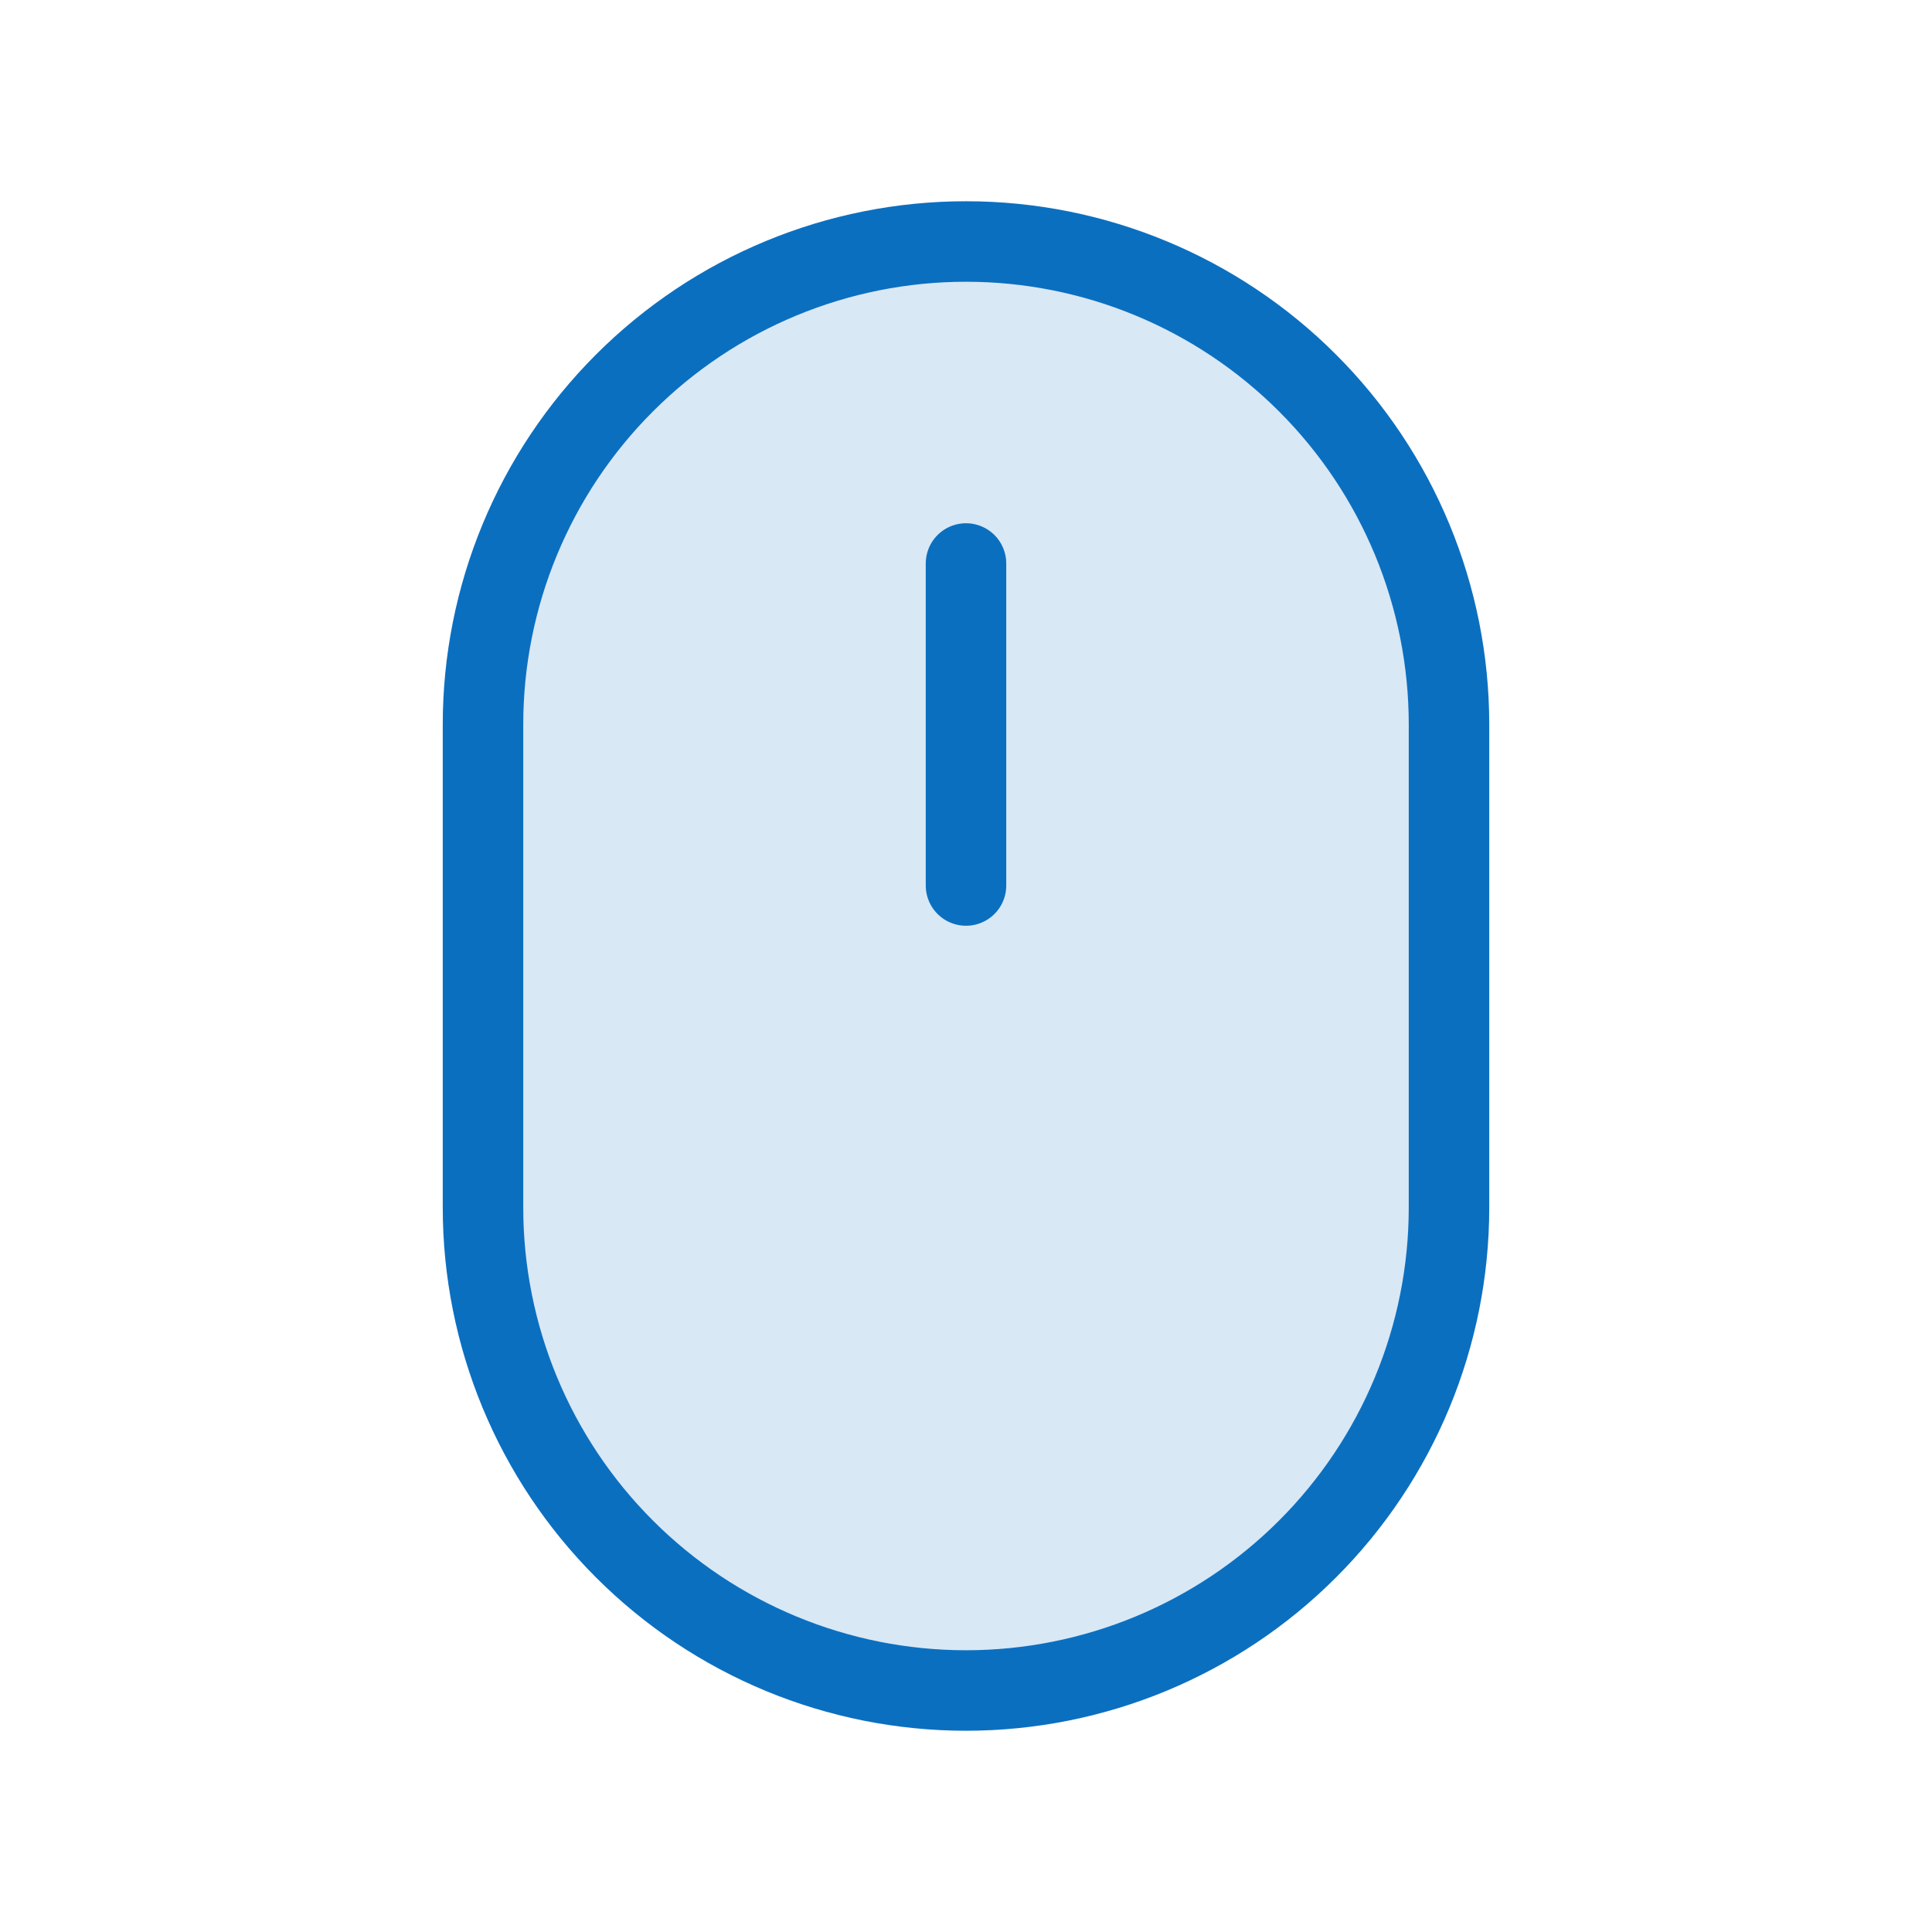
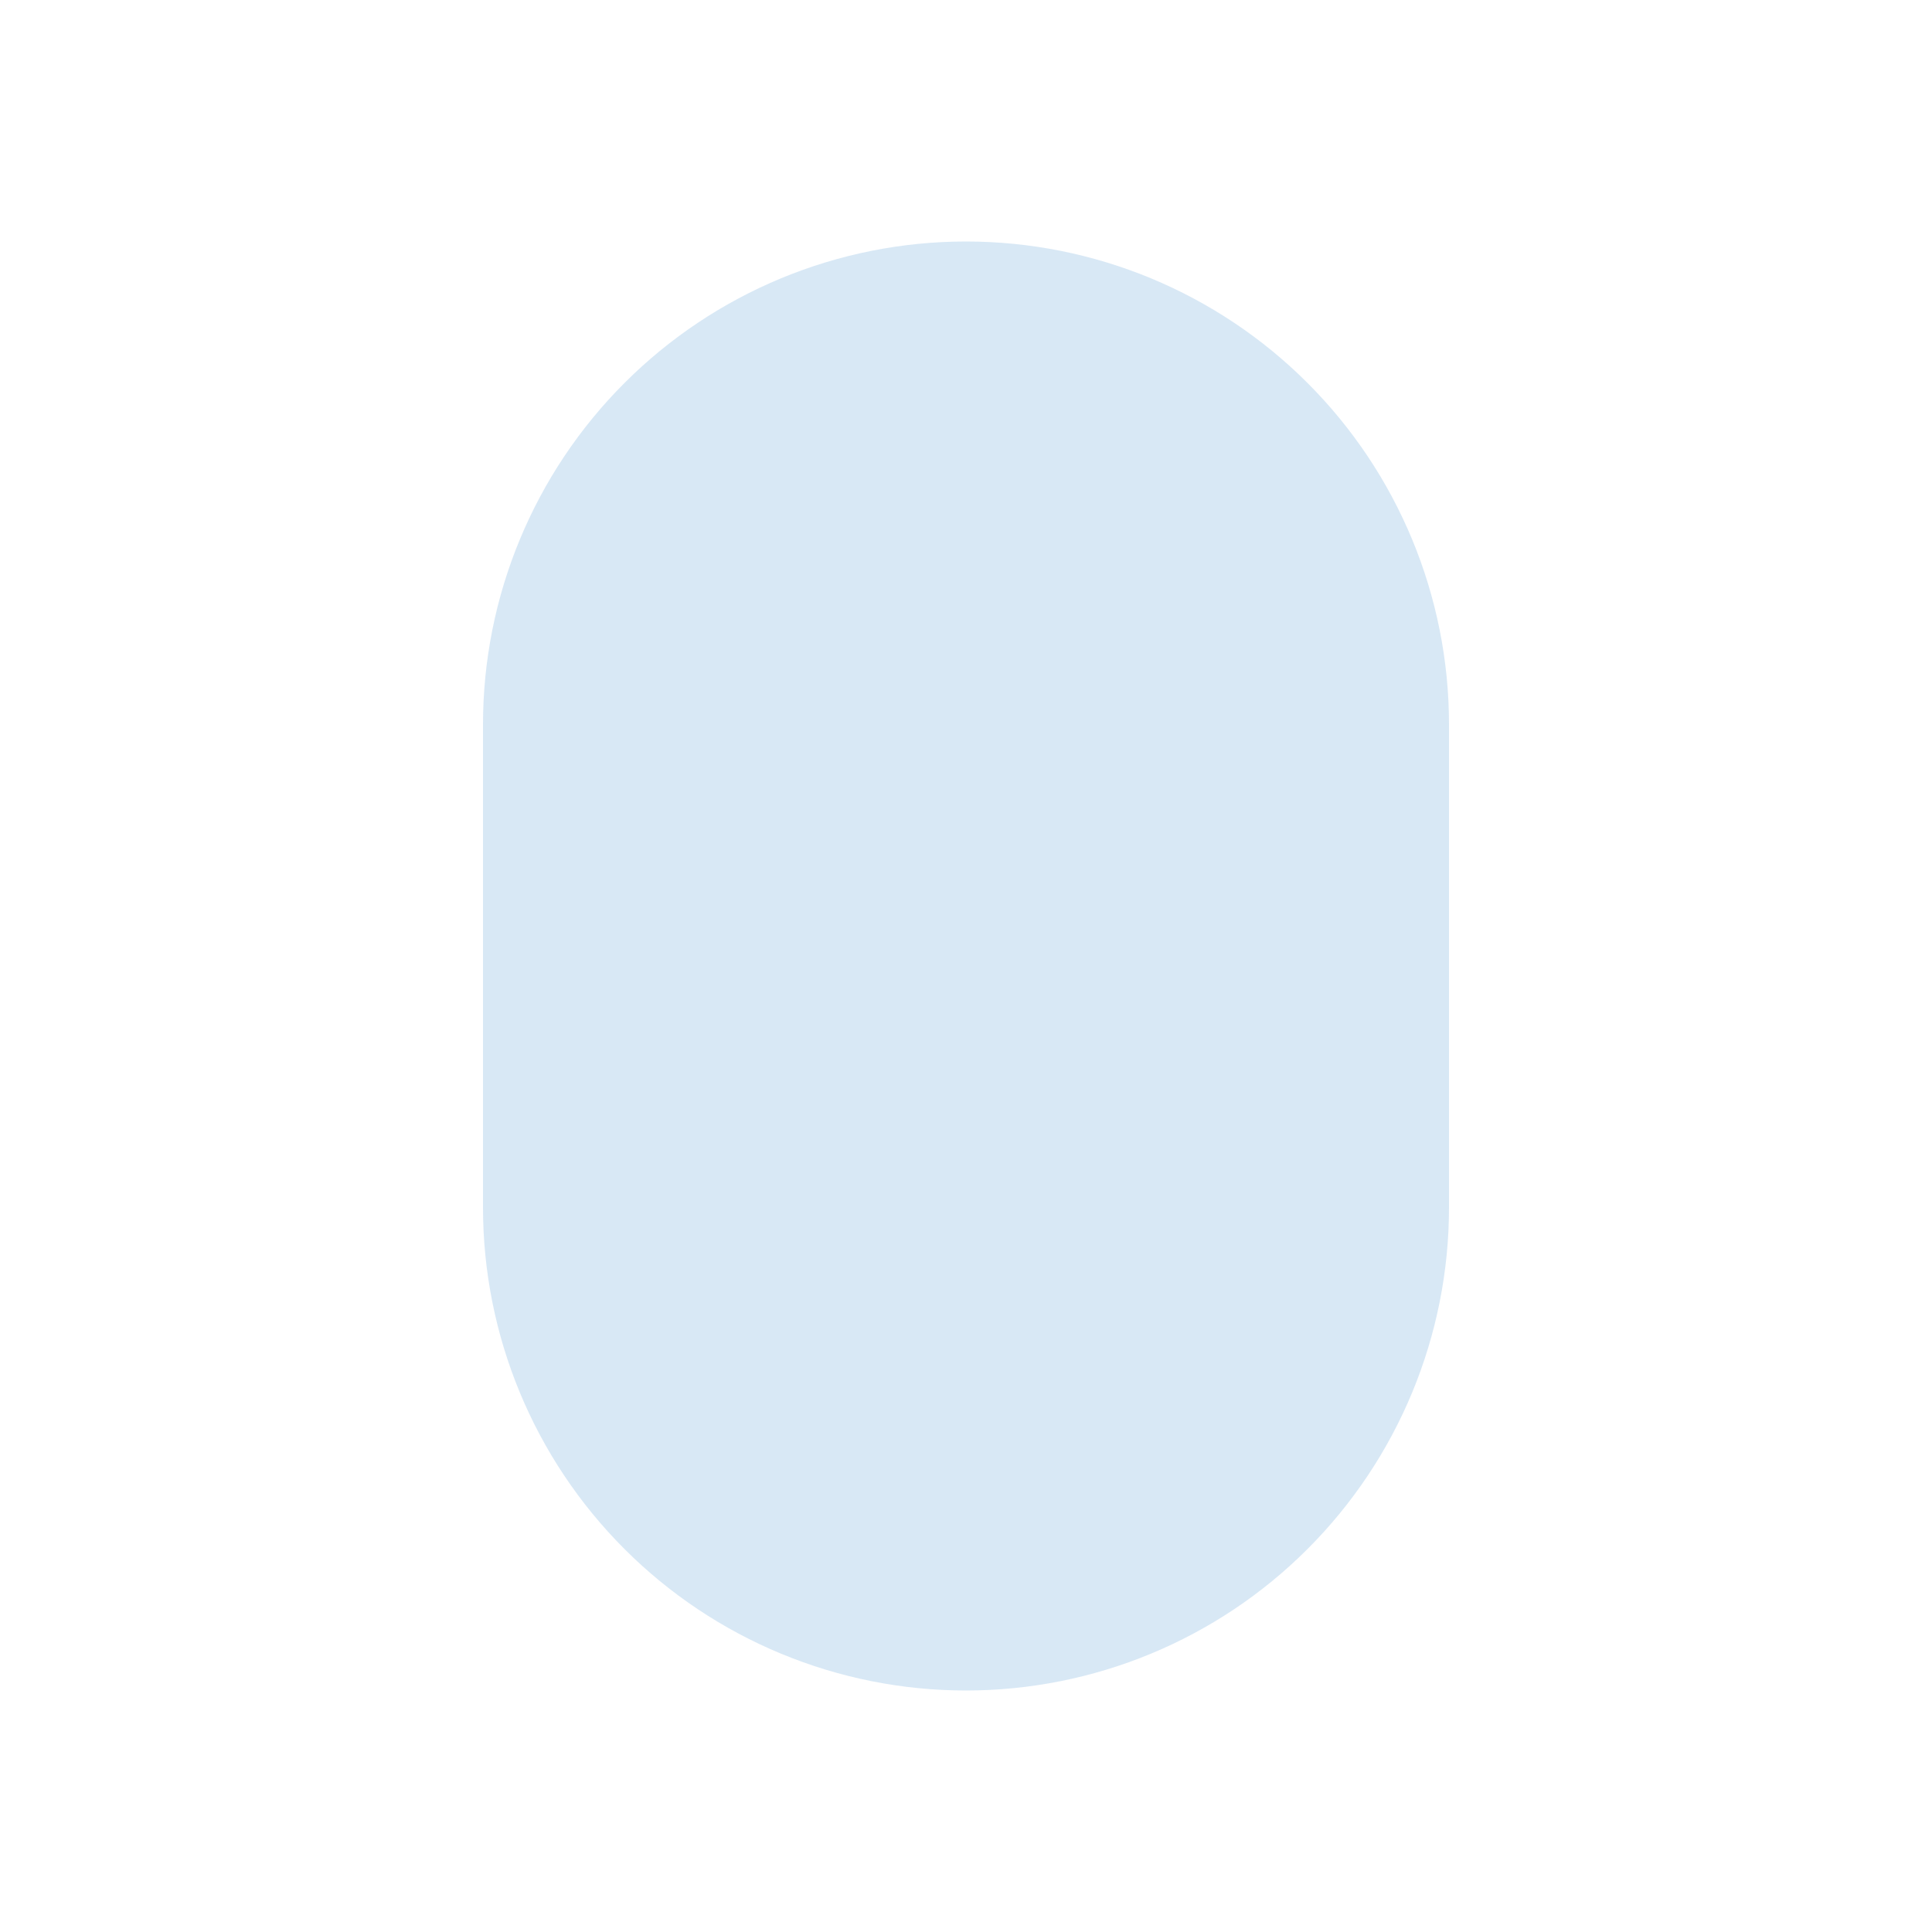
<svg xmlns="http://www.w3.org/2000/svg" width="48" height="48" viewBox="0 0 48 48" fill="none">
  <path opacity="0.16" d="M12 18C12 14.817 13.264 11.765 15.515 9.515C17.765 7.264 20.817 6 24 6C27.183 6 30.235 7.264 32.485 9.515C34.736 11.765 36 14.817 36 18V30C36 33.183 34.736 36.235 32.485 38.485C30.235 40.736 27.183 42 24 42C20.817 42 17.765 40.736 15.515 38.485C13.264 36.235 12 33.183 12 30V18Z" fill="#0B6FC0" />
-   <path d="M12 18C12 14.817 13.264 11.765 15.515 9.515C17.765 7.264 20.817 6 24 6C27.183 6 30.235 7.264 32.485 9.515C34.736 11.765 36 14.817 36 18V30C36 33.183 34.736 36.235 32.485 38.485C30.235 40.736 27.183 42 24 42C20.817 42 17.765 40.736 15.515 38.485C13.264 36.235 12 33.183 12 30V18Z" stroke="#0B6FC0" stroke-width="2" stroke-linejoin="round" />
-   <path d="M24 14V22" stroke="#0B6FC0" stroke-width="2" stroke-linecap="round" stroke-linejoin="round" />
</svg>